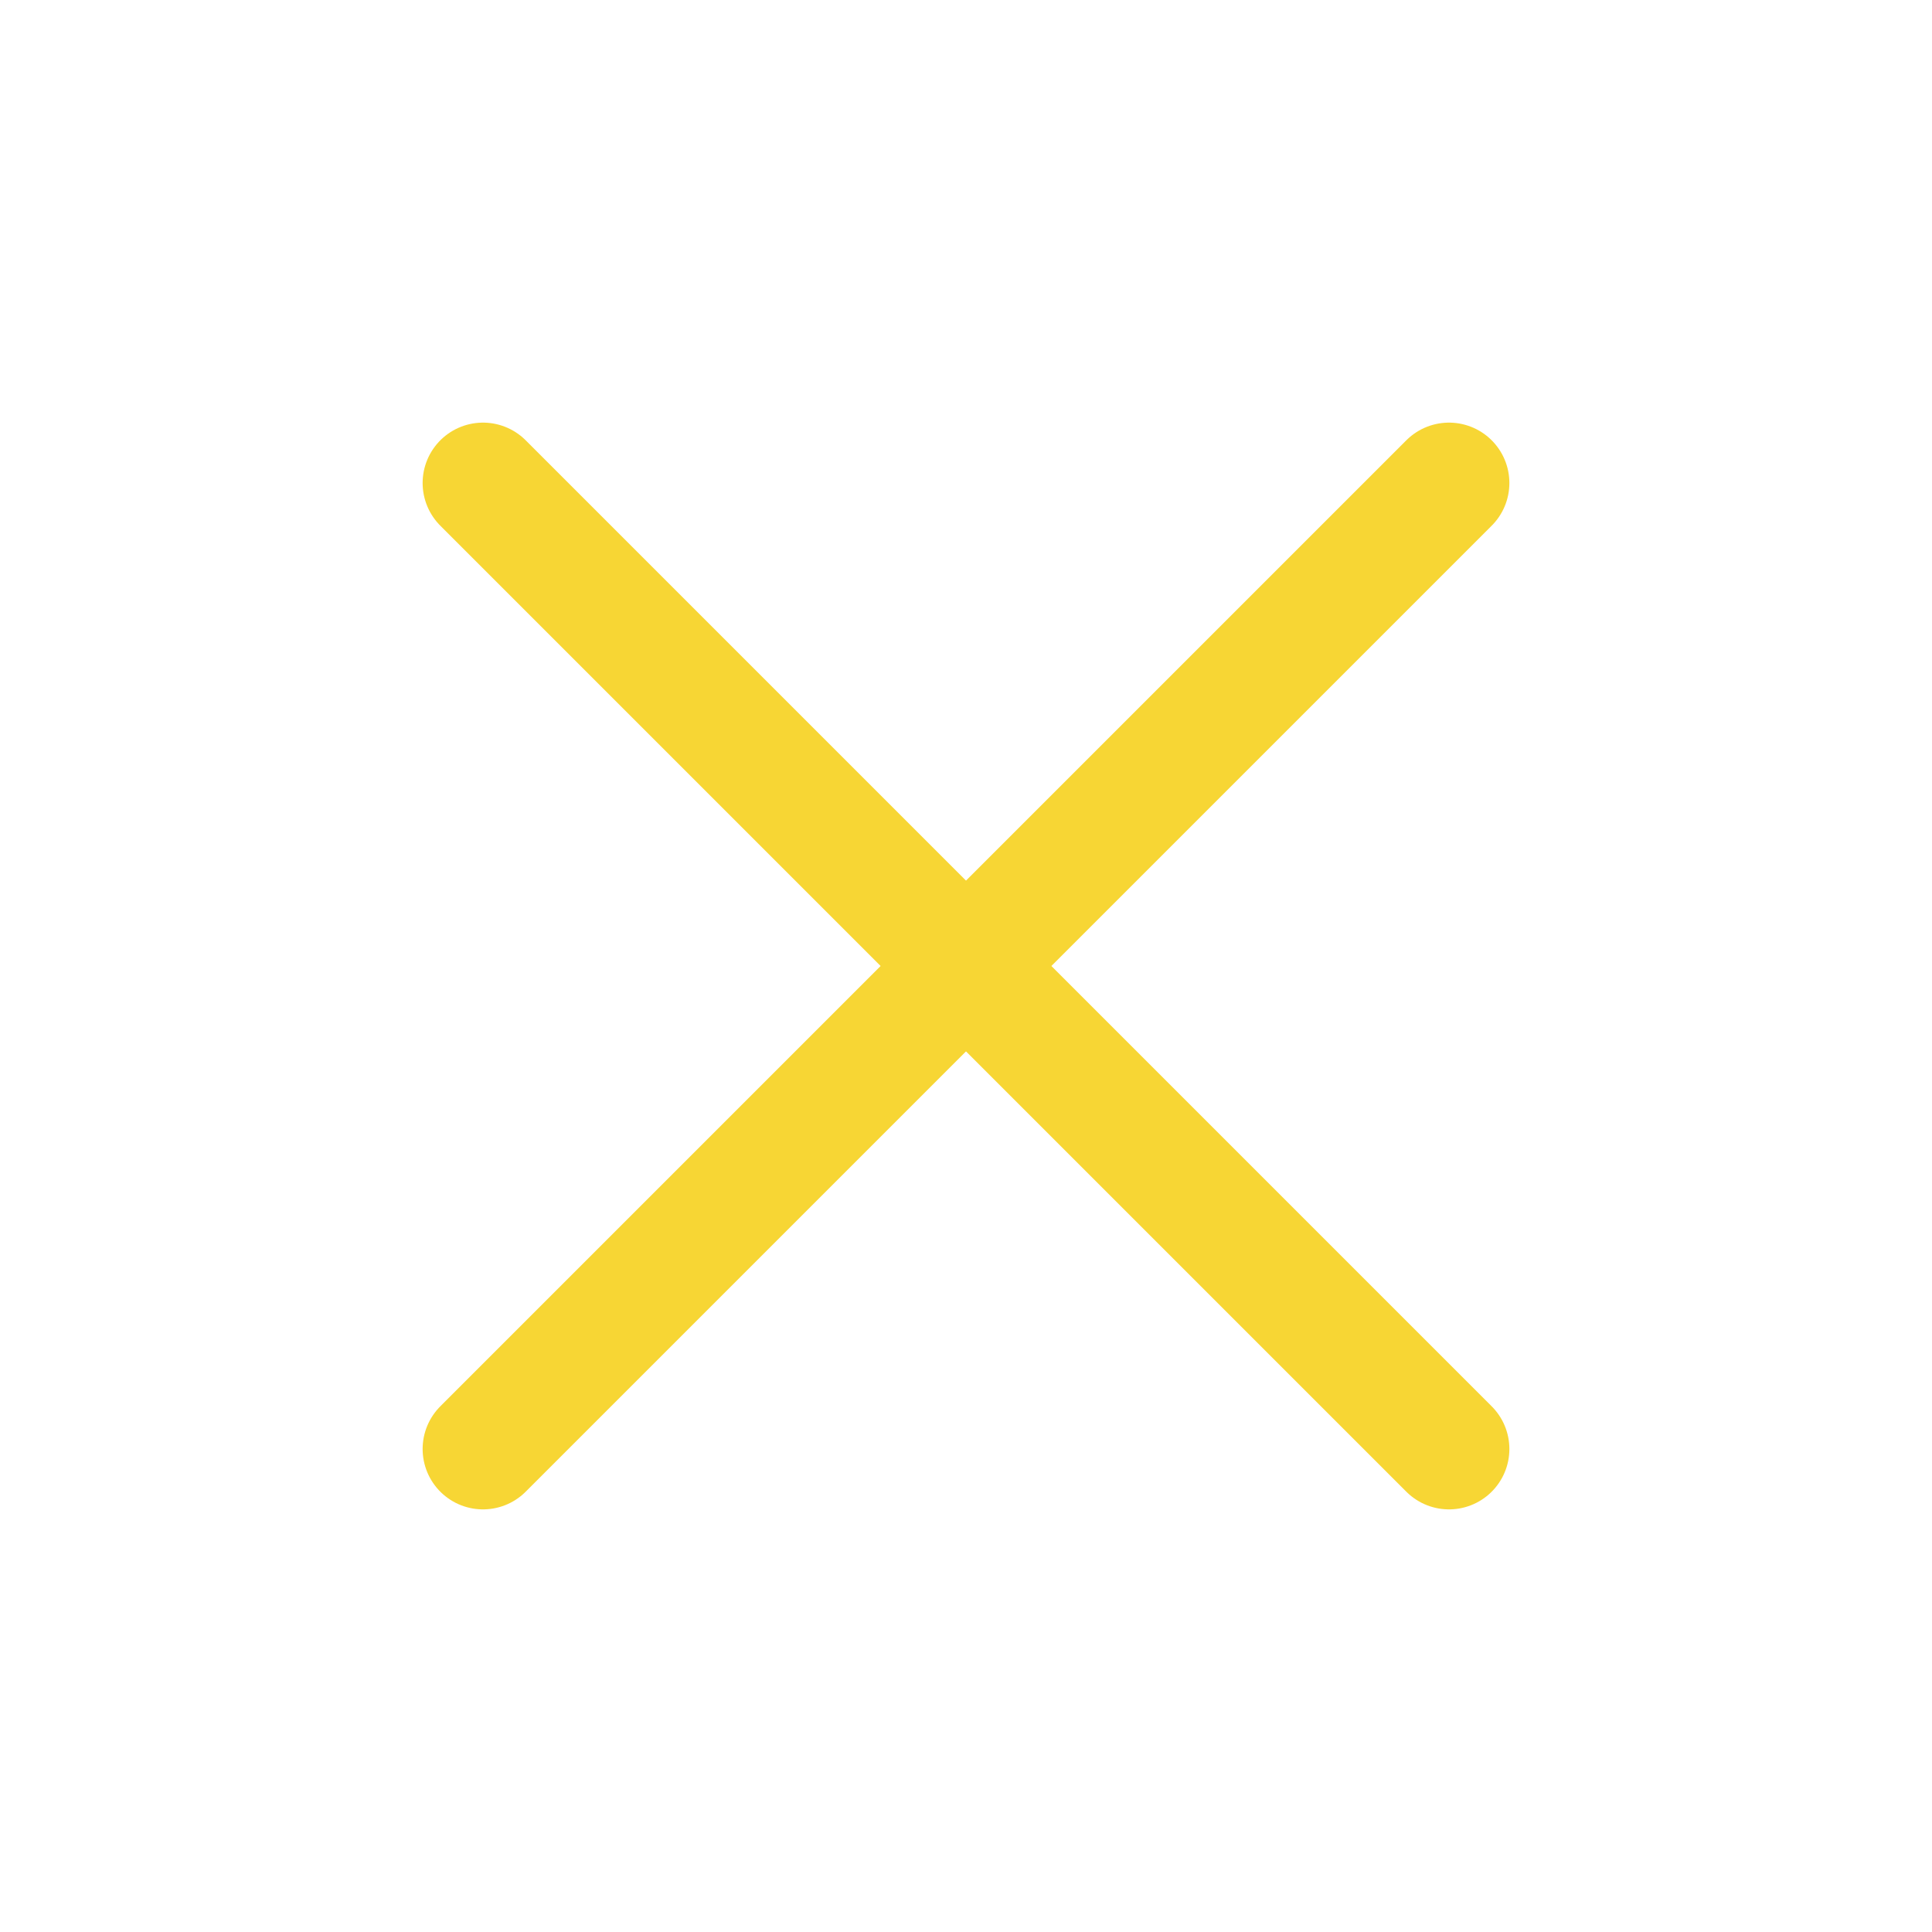
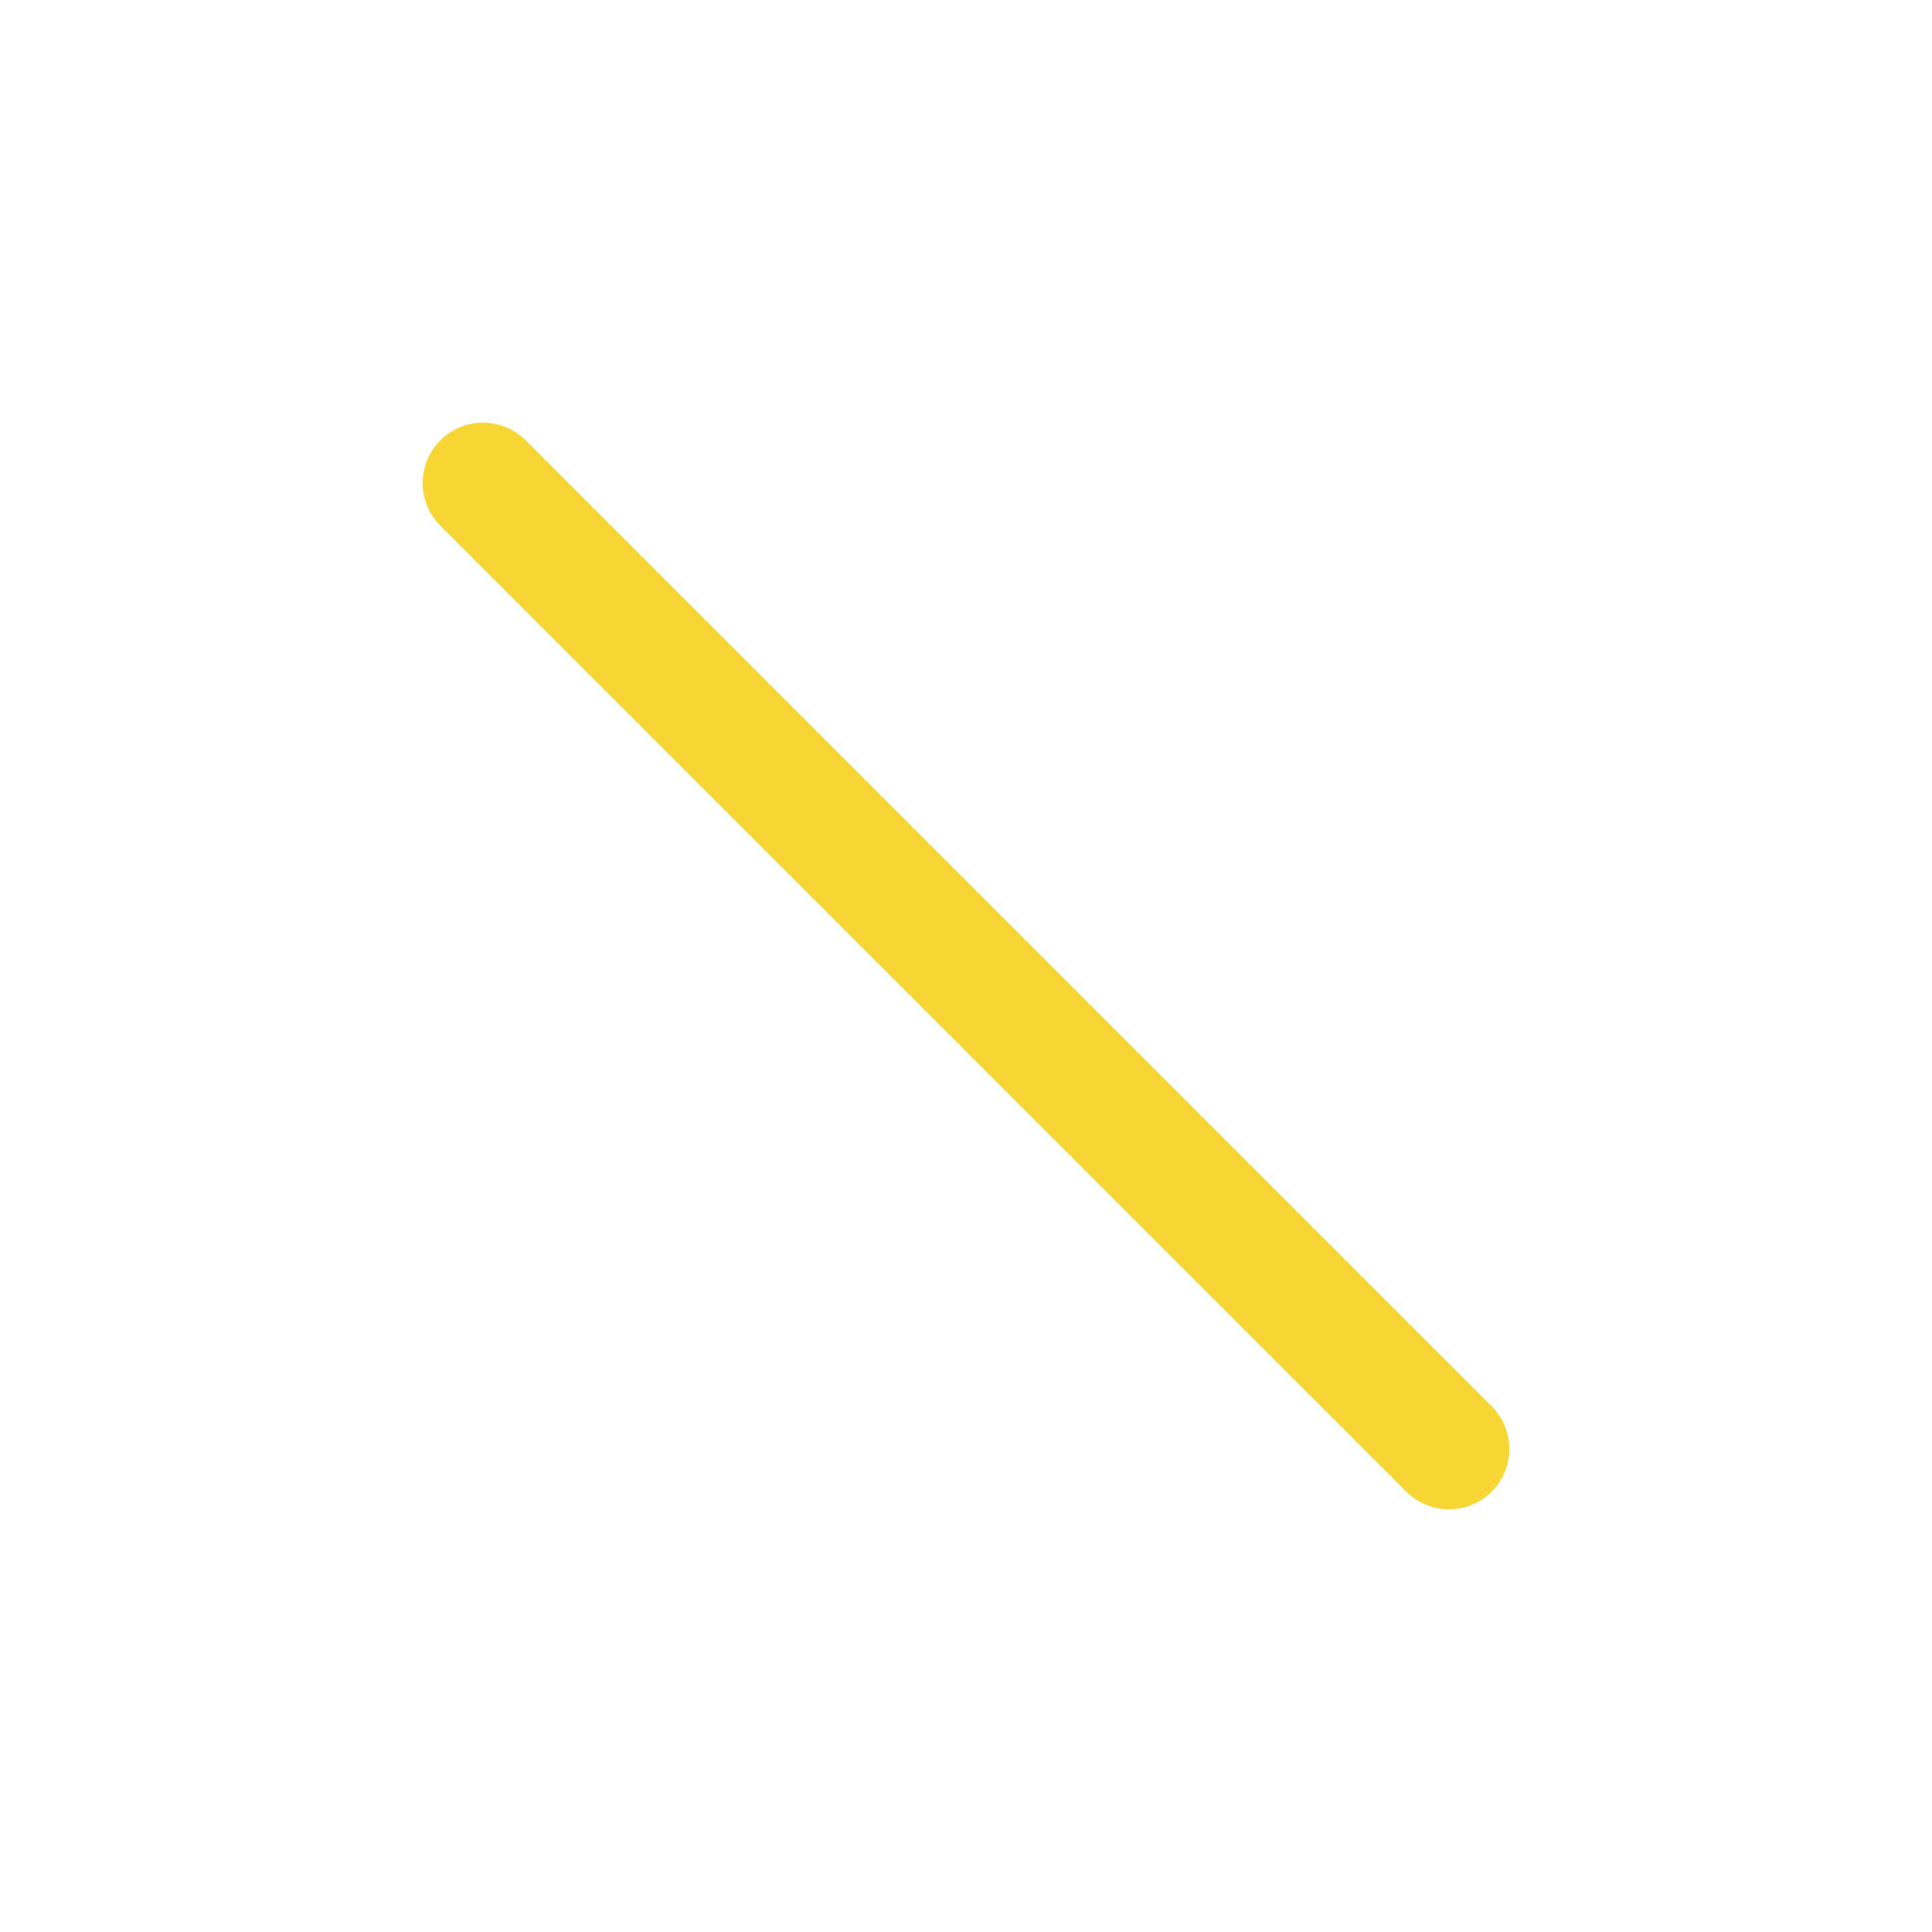
<svg xmlns="http://www.w3.org/2000/svg" width="24" height="24" viewBox="0 0 24 24" fill="none">
  <g id="24/User Interface/Close">
-     <path id="Vector" d="M18 6L6 18" stroke="#F7D634" stroke-width="1.5" stroke-linecap="round" stroke-linejoin="round" />
    <path id="Vector_2" d="M6 6L18 18" stroke="#F7D634" stroke-width="1.5" stroke-linecap="round" stroke-linejoin="round" />
  </g>
</svg>